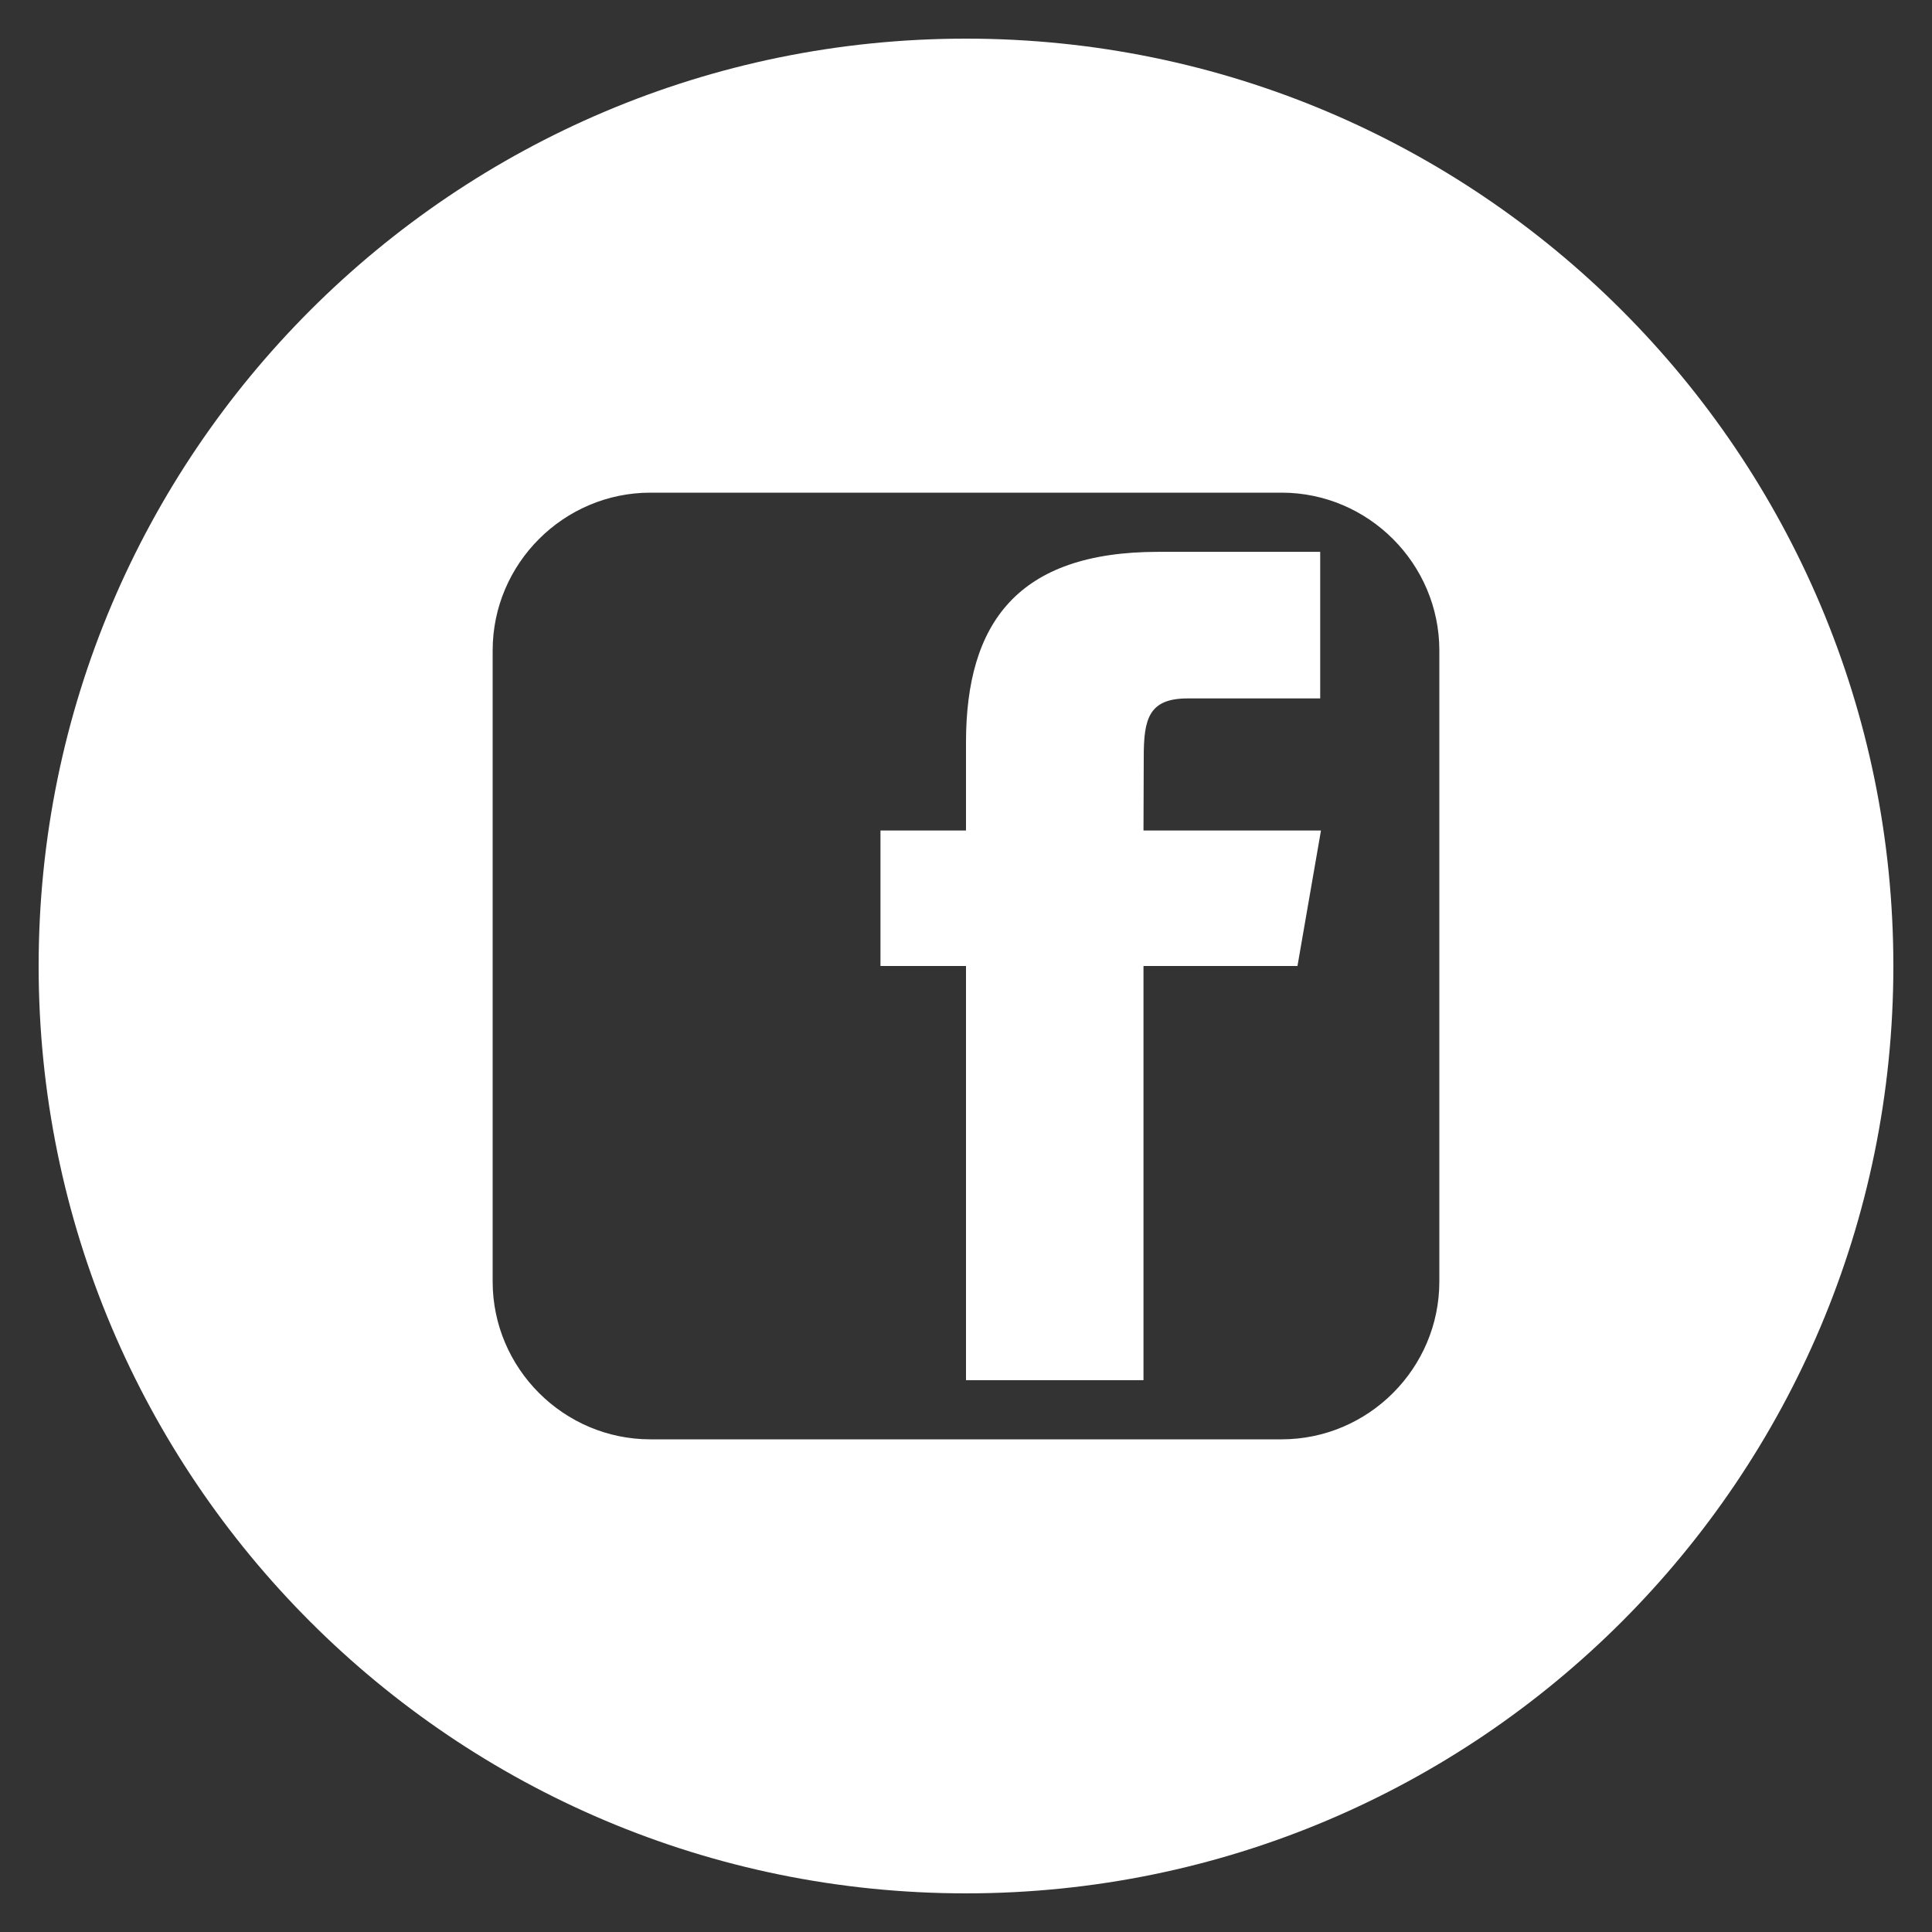
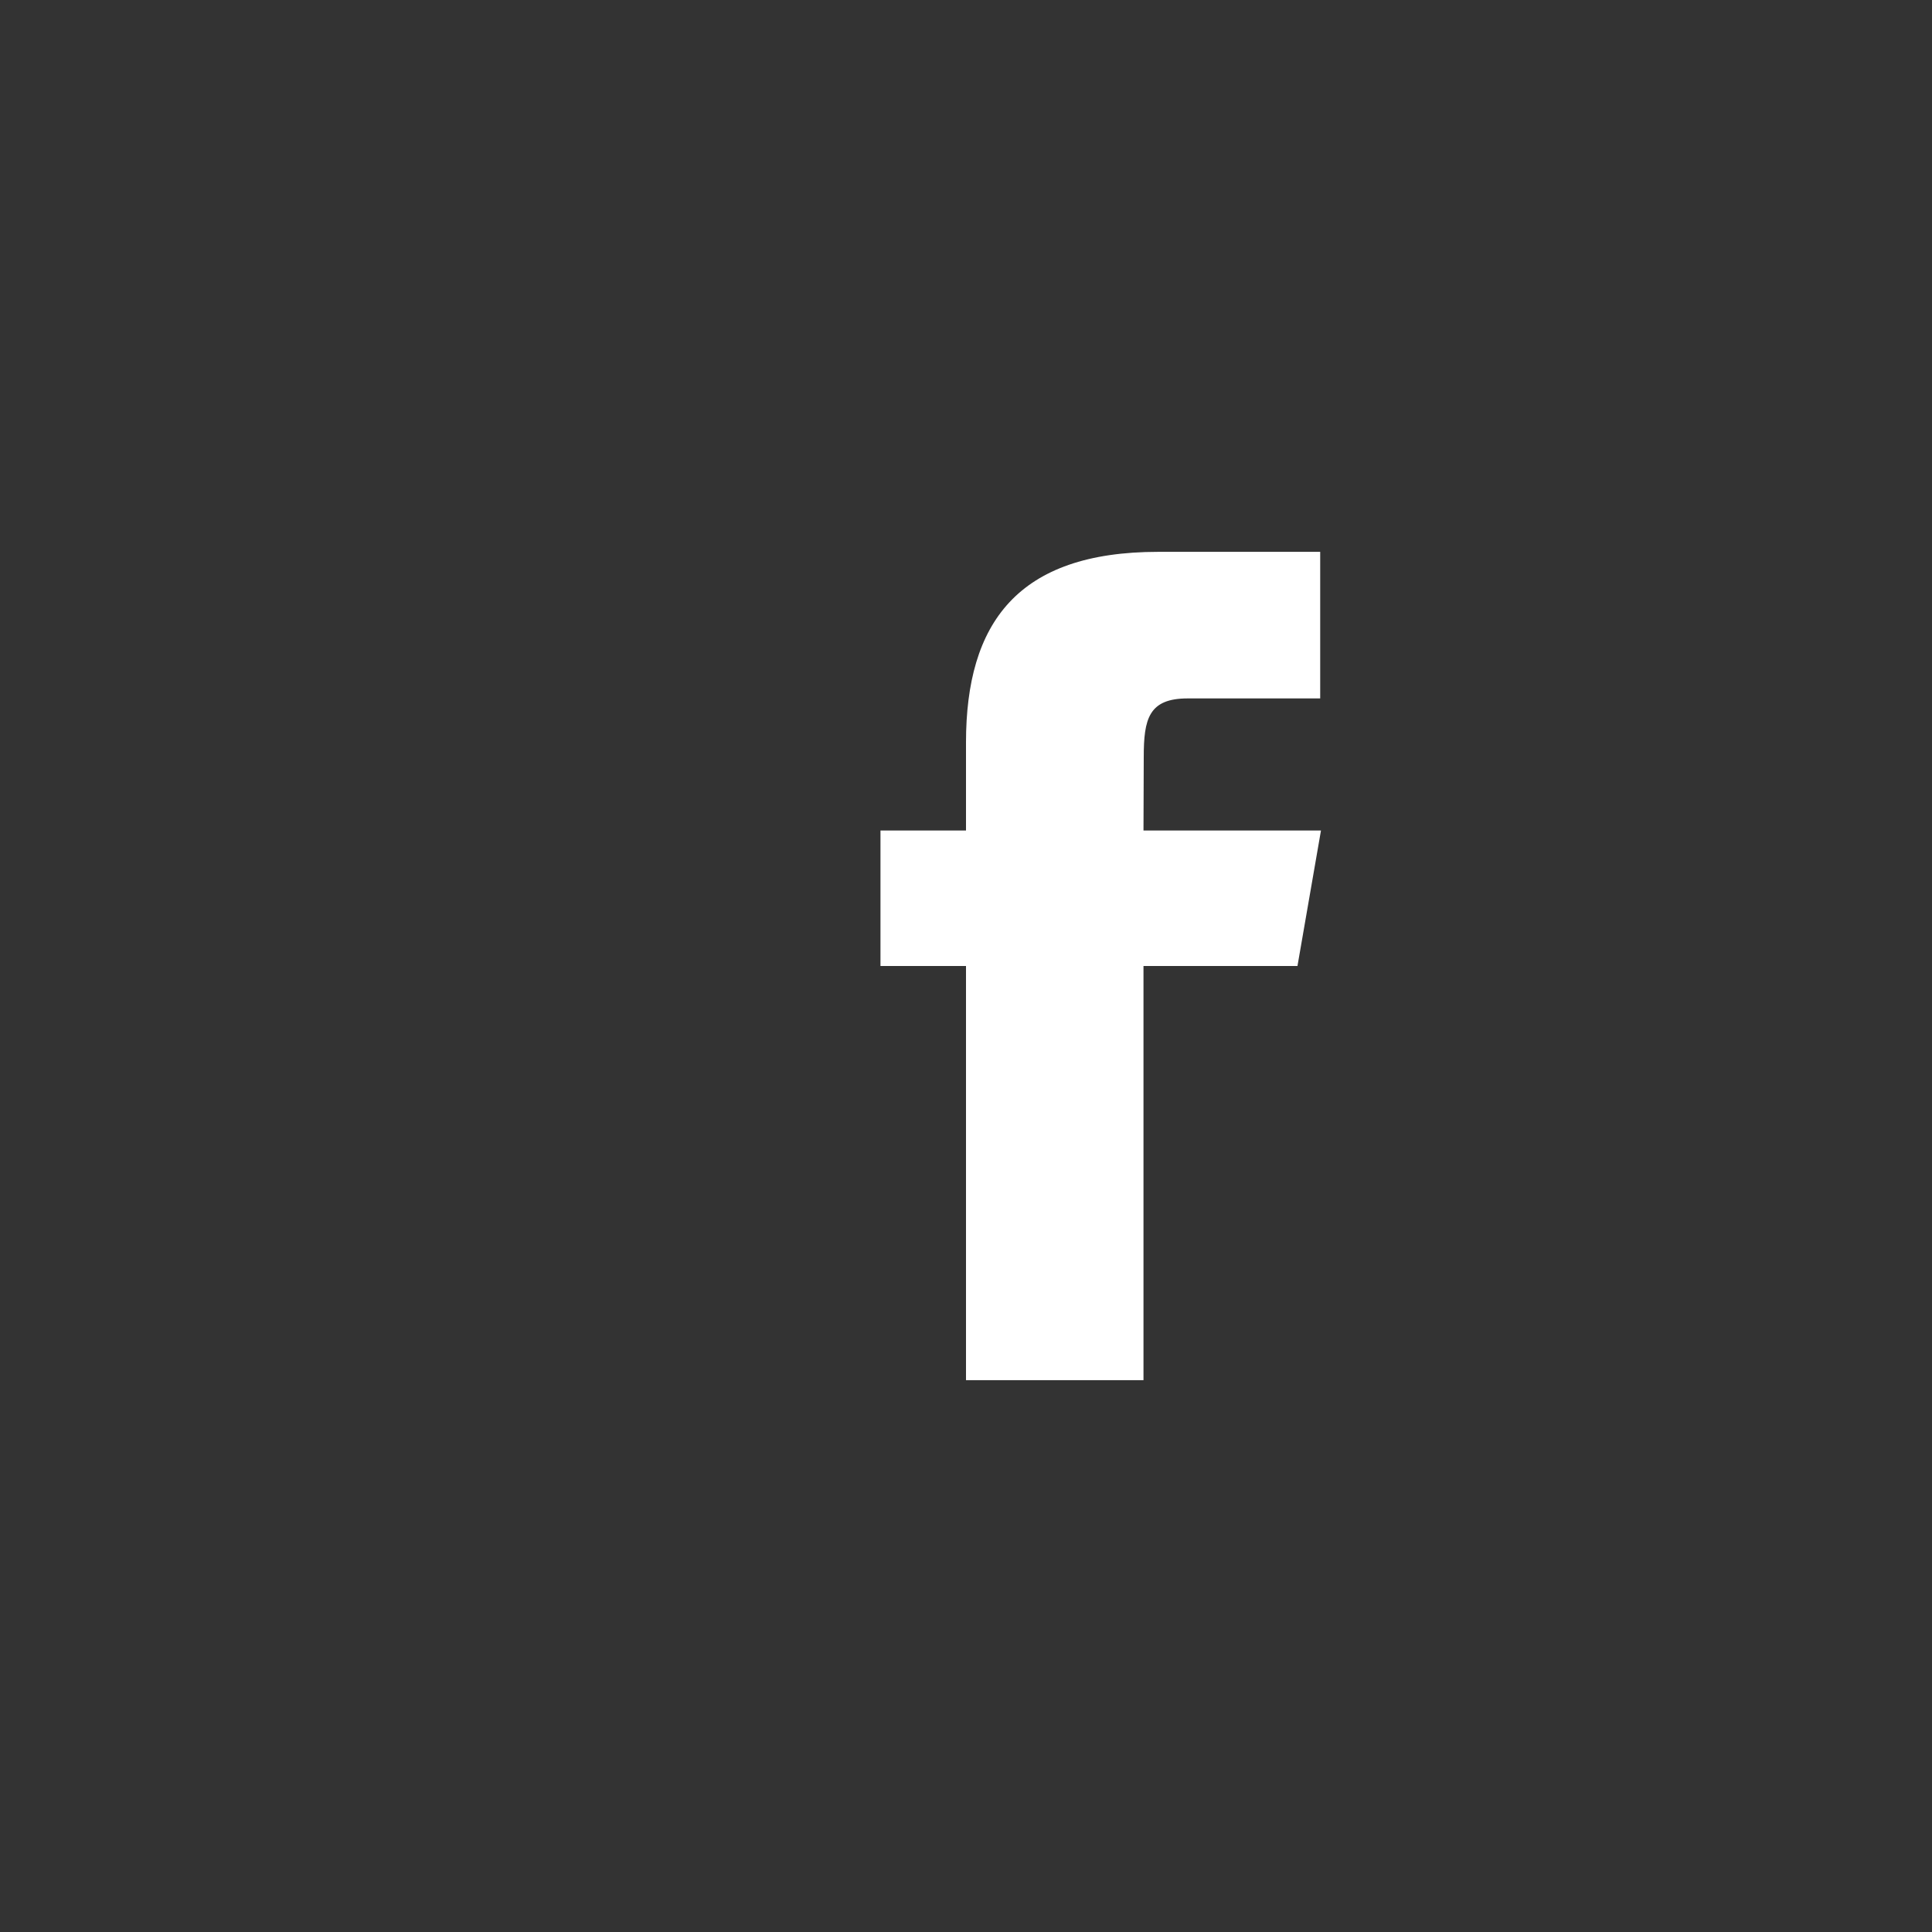
<svg xmlns="http://www.w3.org/2000/svg" version="1.1" id="facebook-square" x="0px" y="0px" viewBox="0 0 3000 3000" enable-background="new 0 0 3000 3000" xml:space="preserve">
  <rect x="0" y="0" width="3000" height="3000" fill="#333333" stroke="none" />
-   <path fill="#FFFFFF" d="M1500,60C704.7,60,60,704.7,60,1500s644.7,1440,1440,1440s1440-644.7,1440-1440S2295.3,60,1500,60z   M2235,1990c0,134.8-110.2,245-245,245h-980c-134.7,0-245-110.2-245-245V1010c0-134.8,110.3-245,245-245h980  c134.8,0,245,110.3,245,245.1V1990z" />
  <path fill="#FFFFFF" d="M1776,1175.7c0-59.4,7.6-91.3,68.6-91.2H2050V856.9h-251.6c-218.3,0-298.4,110.4-298.4,296.1v136.6h-132.8  V1500H1500v643.1h275.6V1500h239.1h0v0l36.5-210.4h-275.6L1776,1175.7z" />
</svg>